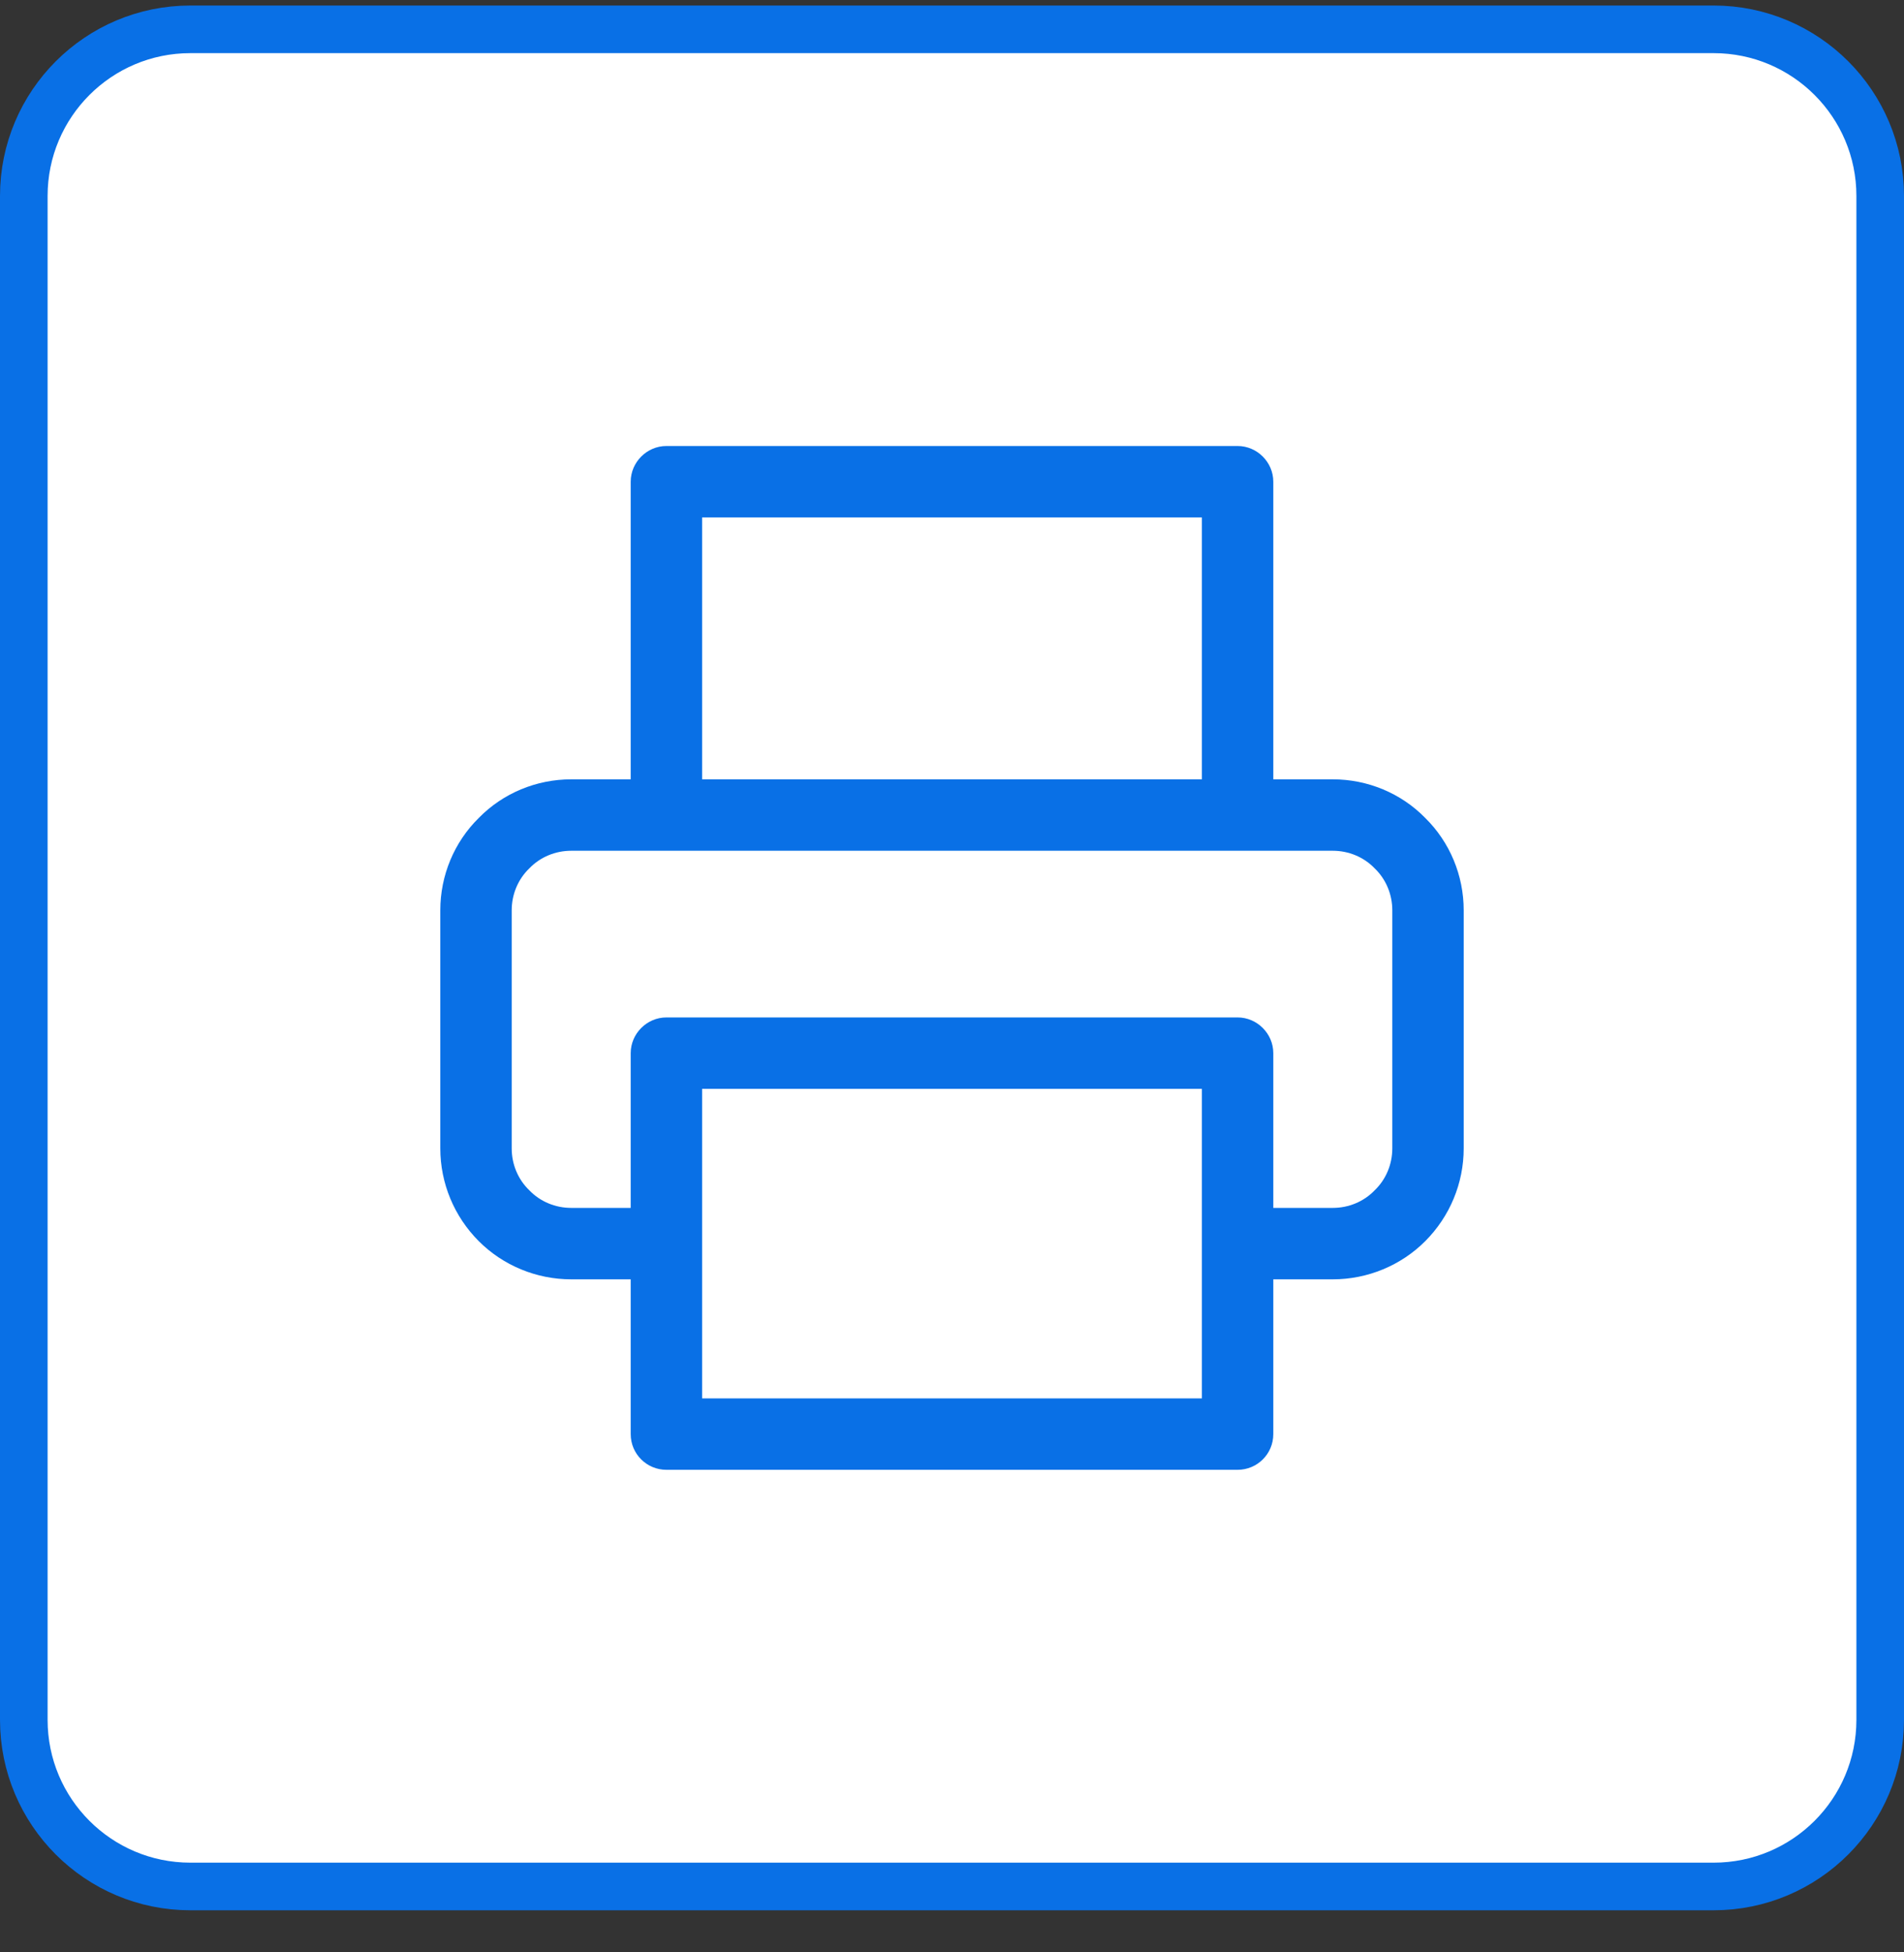
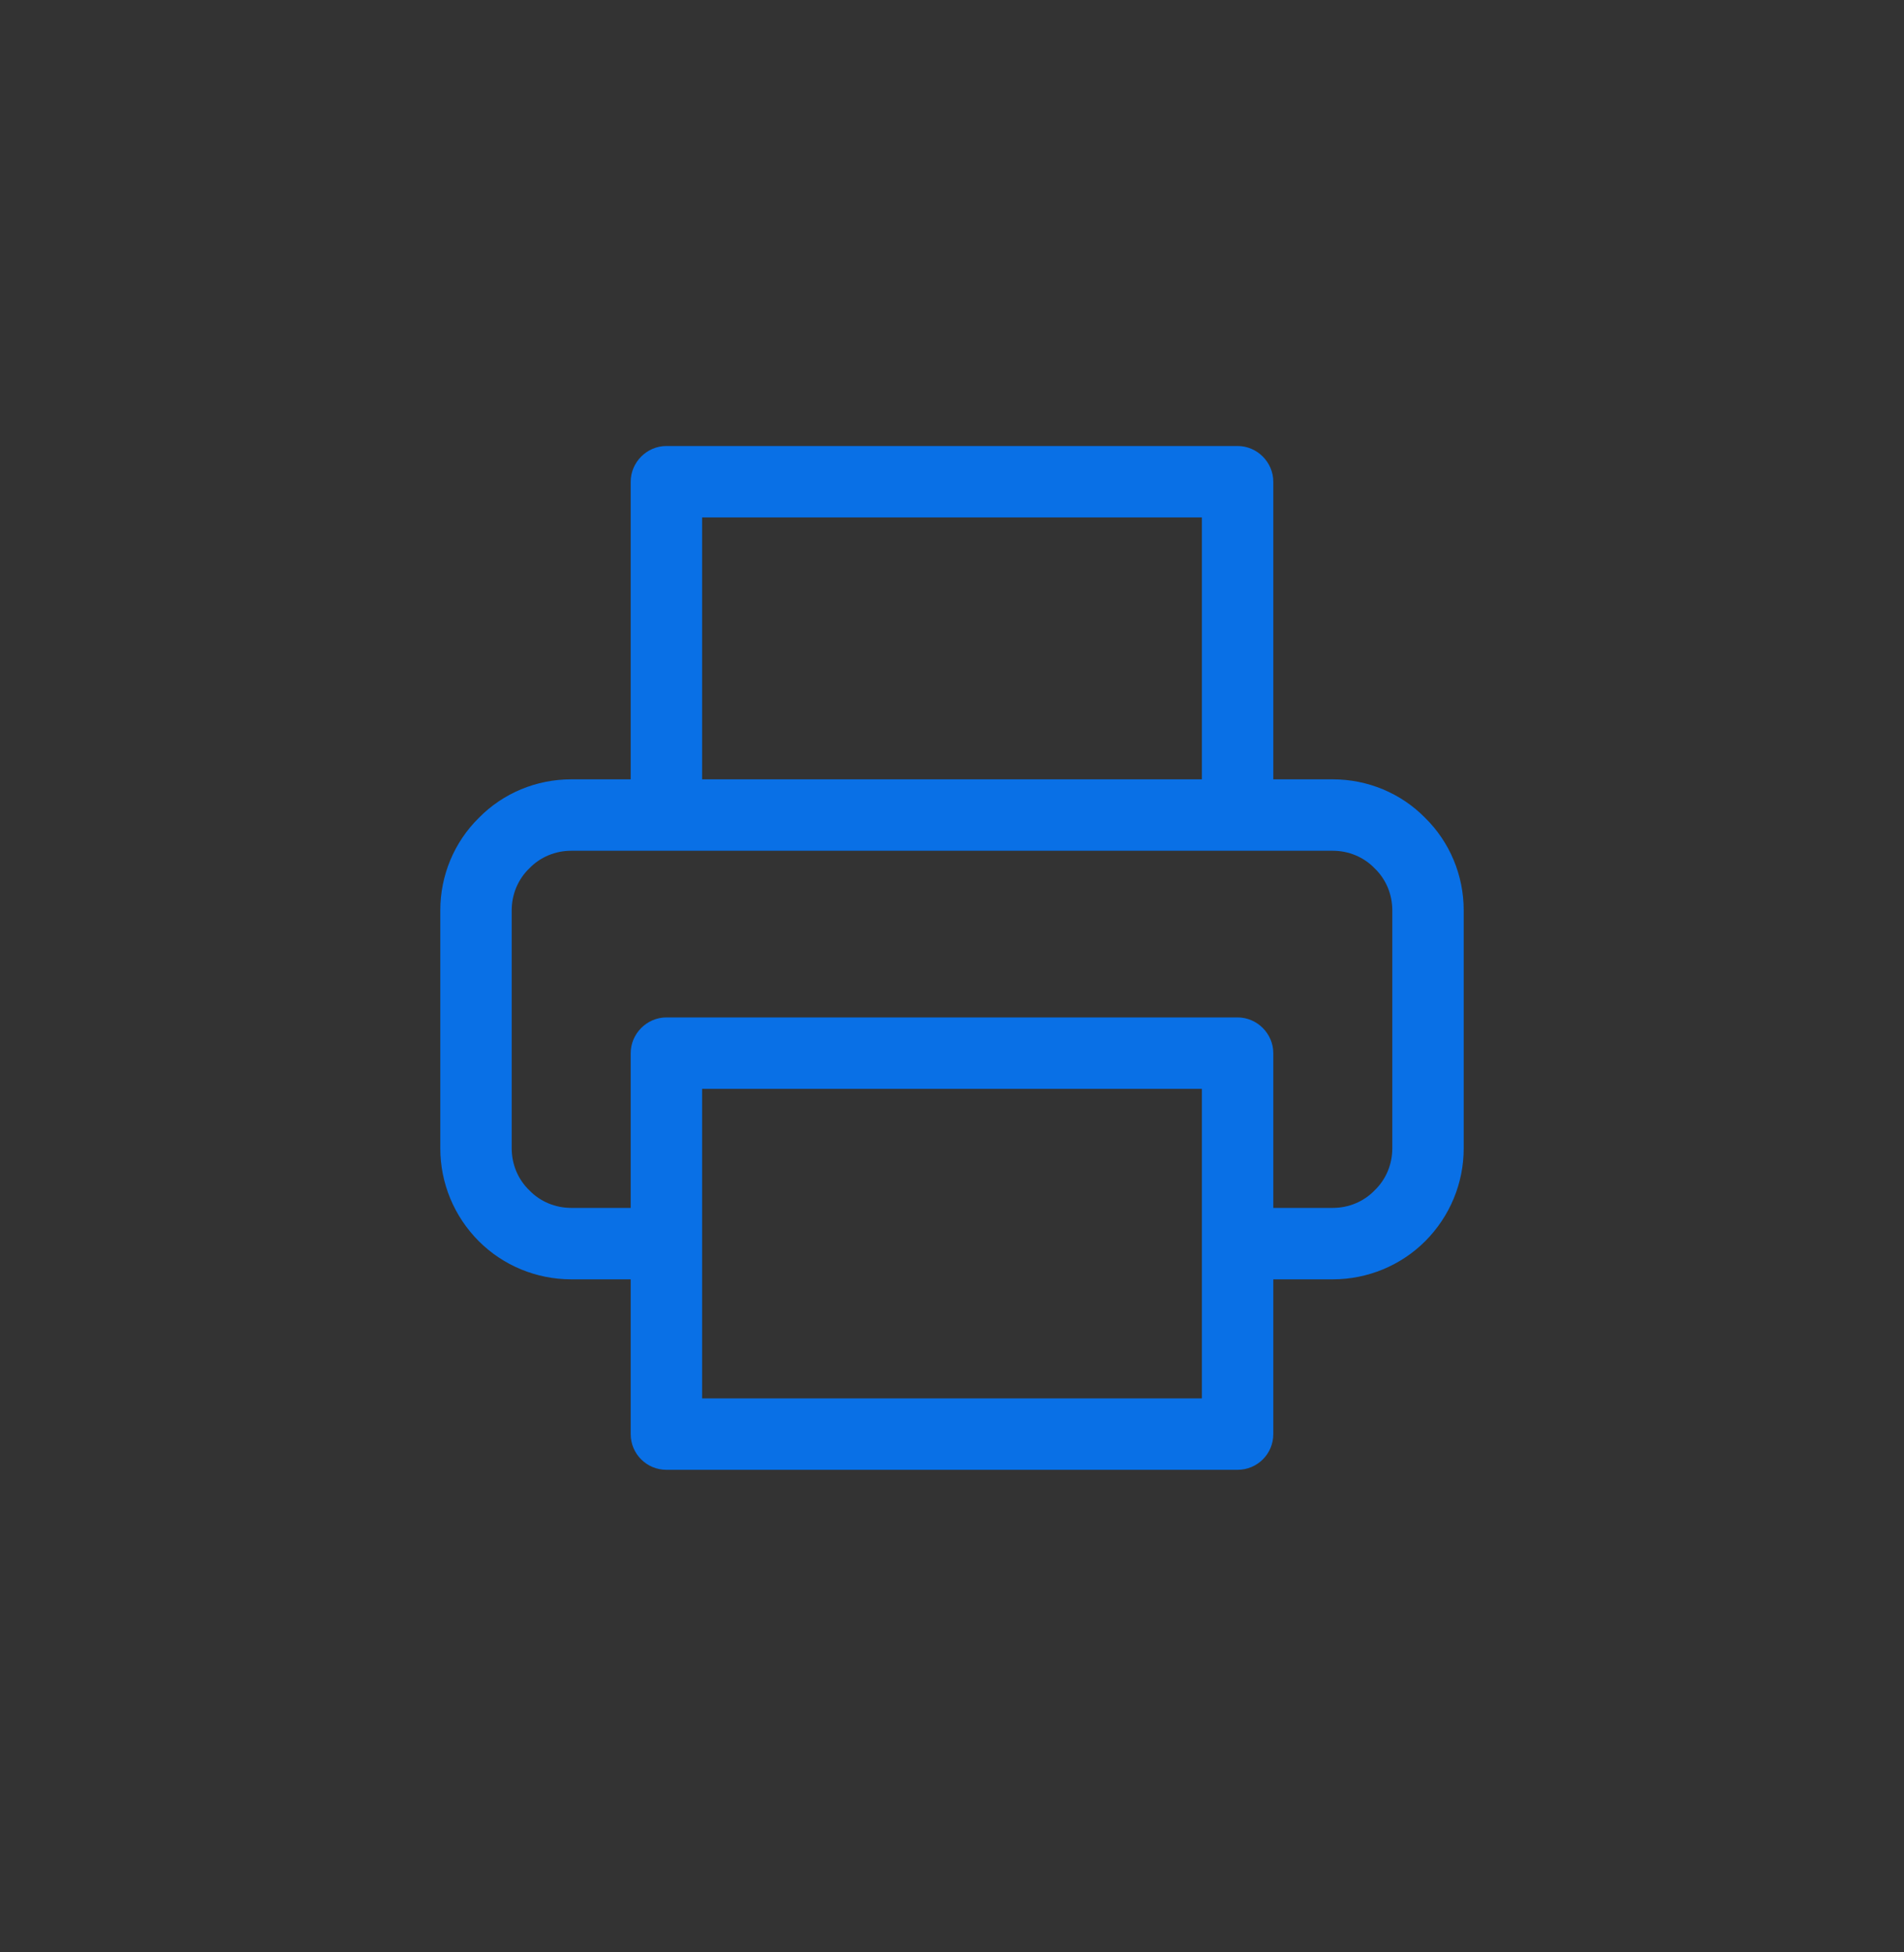
<svg xmlns="http://www.w3.org/2000/svg" width="40" height="41" viewBox="0 0 40 41" fill="none">
  <rect x="0" y="0" width="40" height="41" fill="#333333" stroke="none" />
-   <path d="M4 0.616H36C37.933 0.616 39.5 2.183 39.5 4.116V36.116C39.5 38.049 37.933 39.616 36 39.616H4C2.067 39.616 0.5 38.049 0.5 36.116V4.116C0.5 2.183 2.067 0.616 4 0.616Z" fill="white" />
-   <path d="M4 0.616H36C37.933 0.616 39.5 2.183 39.5 4.116V36.116C39.5 38.049 37.933 39.616 36 39.616H4C2.067 39.616 0.5 38.049 0.5 36.116V4.116C0.5 2.183 2.067 0.616 4 0.616Z" stroke="#0970E6" />
  <path d="M26 9.366C26.41 9.366 26.75 9.706 26.75 10.116V16.366H28C28.73 16.366 29.43 16.655 29.94 17.175C30.46 17.686 30.75 18.386 30.75 19.116V24.116C30.75 24.846 30.46 25.546 29.94 26.066C29.43 26.576 28.73 26.866 28 26.866H26.75V30.116C26.75 30.536 26.41 30.866 26 30.866H14C13.59 30.866 13.25 30.536 13.25 30.116V26.866H12C11.27 26.866 10.57 26.576 10.06 26.066C9.54 25.546 9.25 24.846 9.25 24.116V19.116C9.25 18.386 9.54 17.686 10.06 17.175C10.57 16.655 11.27 16.366 12 16.366H13.25V10.116C13.25 9.706 13.59 9.366 14 9.366H26ZM14.75 22.866V29.366H25.25V22.866H14.75ZM12 17.866C11.67 17.866 11.35 17.996 11.12 18.236C10.88 18.466 10.75 18.786 10.75 19.116V24.116C10.75 24.446 10.88 24.766 11.12 24.996C11.35 25.236 11.67 25.366 12 25.366H13.25V22.116C13.25 21.706 13.59 21.366 14 21.366H26C26.41 21.366 26.75 21.706 26.75 22.116V25.366H28C28.33 25.366 28.65 25.236 28.88 24.996C29.12 24.766 29.25 24.446 29.25 24.116V19.116C29.25 18.786 29.12 18.466 28.88 18.236C28.65 17.996 28.33 17.866 28 17.866H12ZM14.75 10.866V16.366H25.25V10.866H14.75Z" fill="#0970E6" />
</svg>